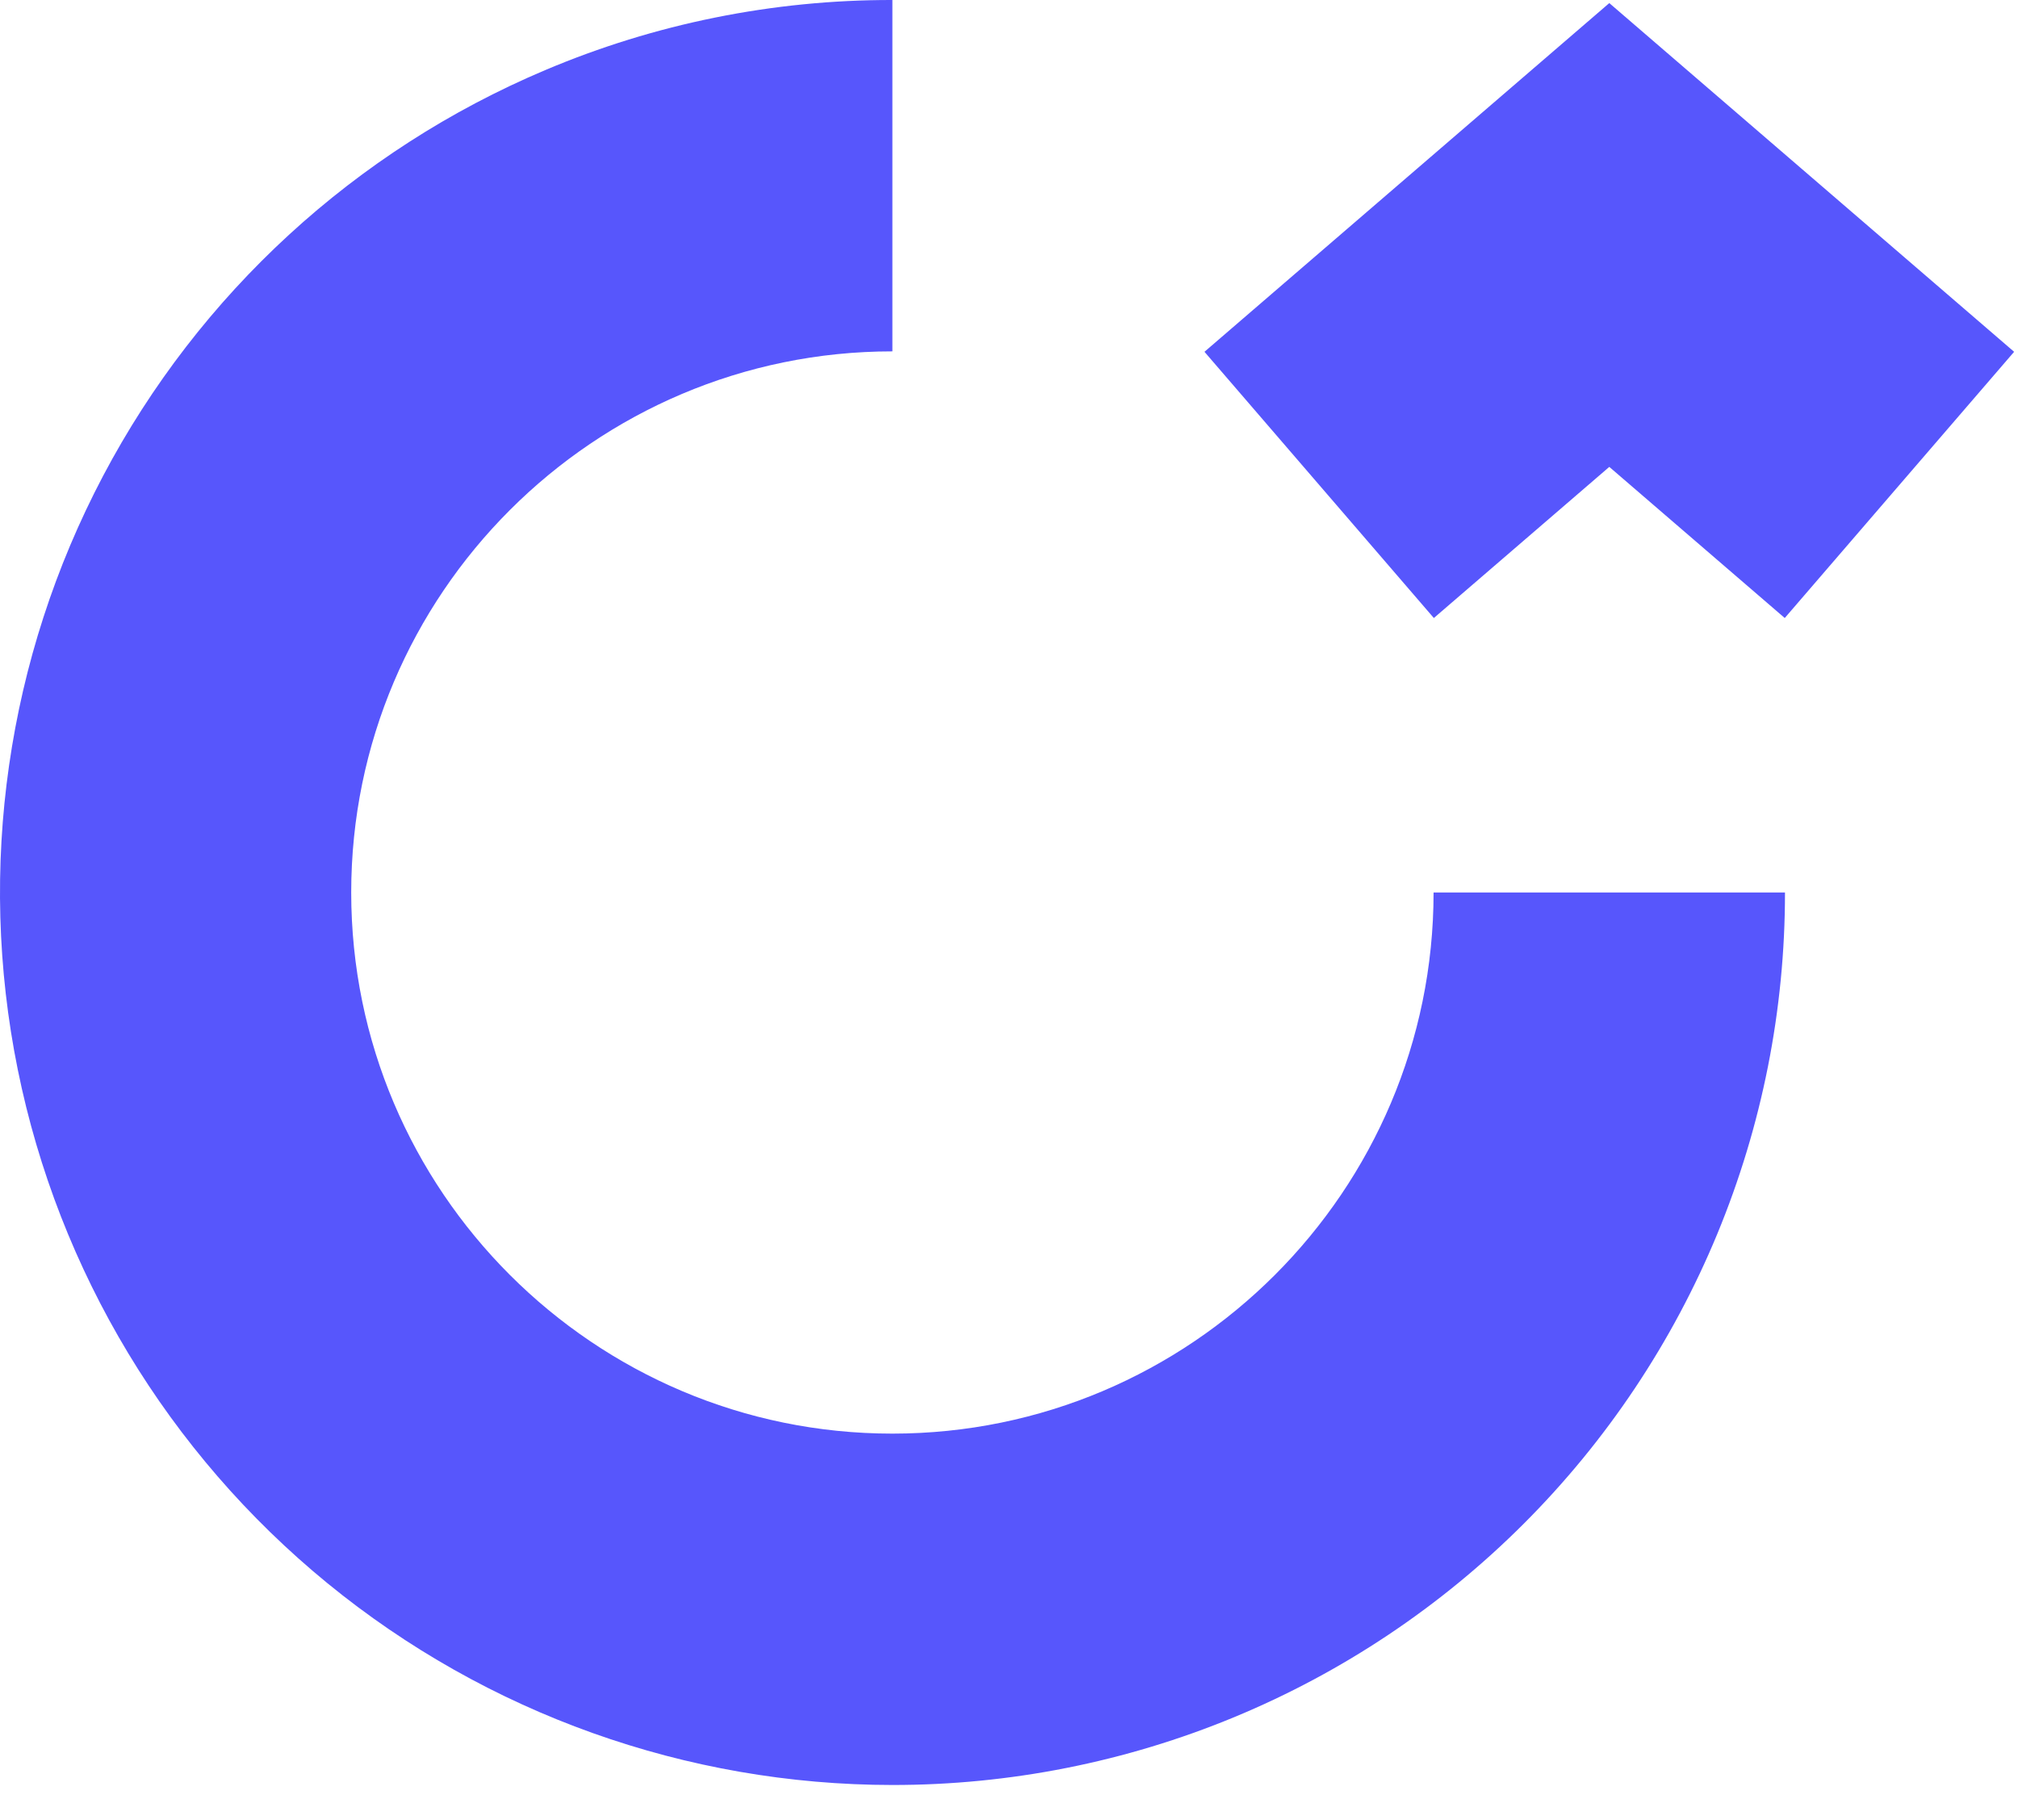
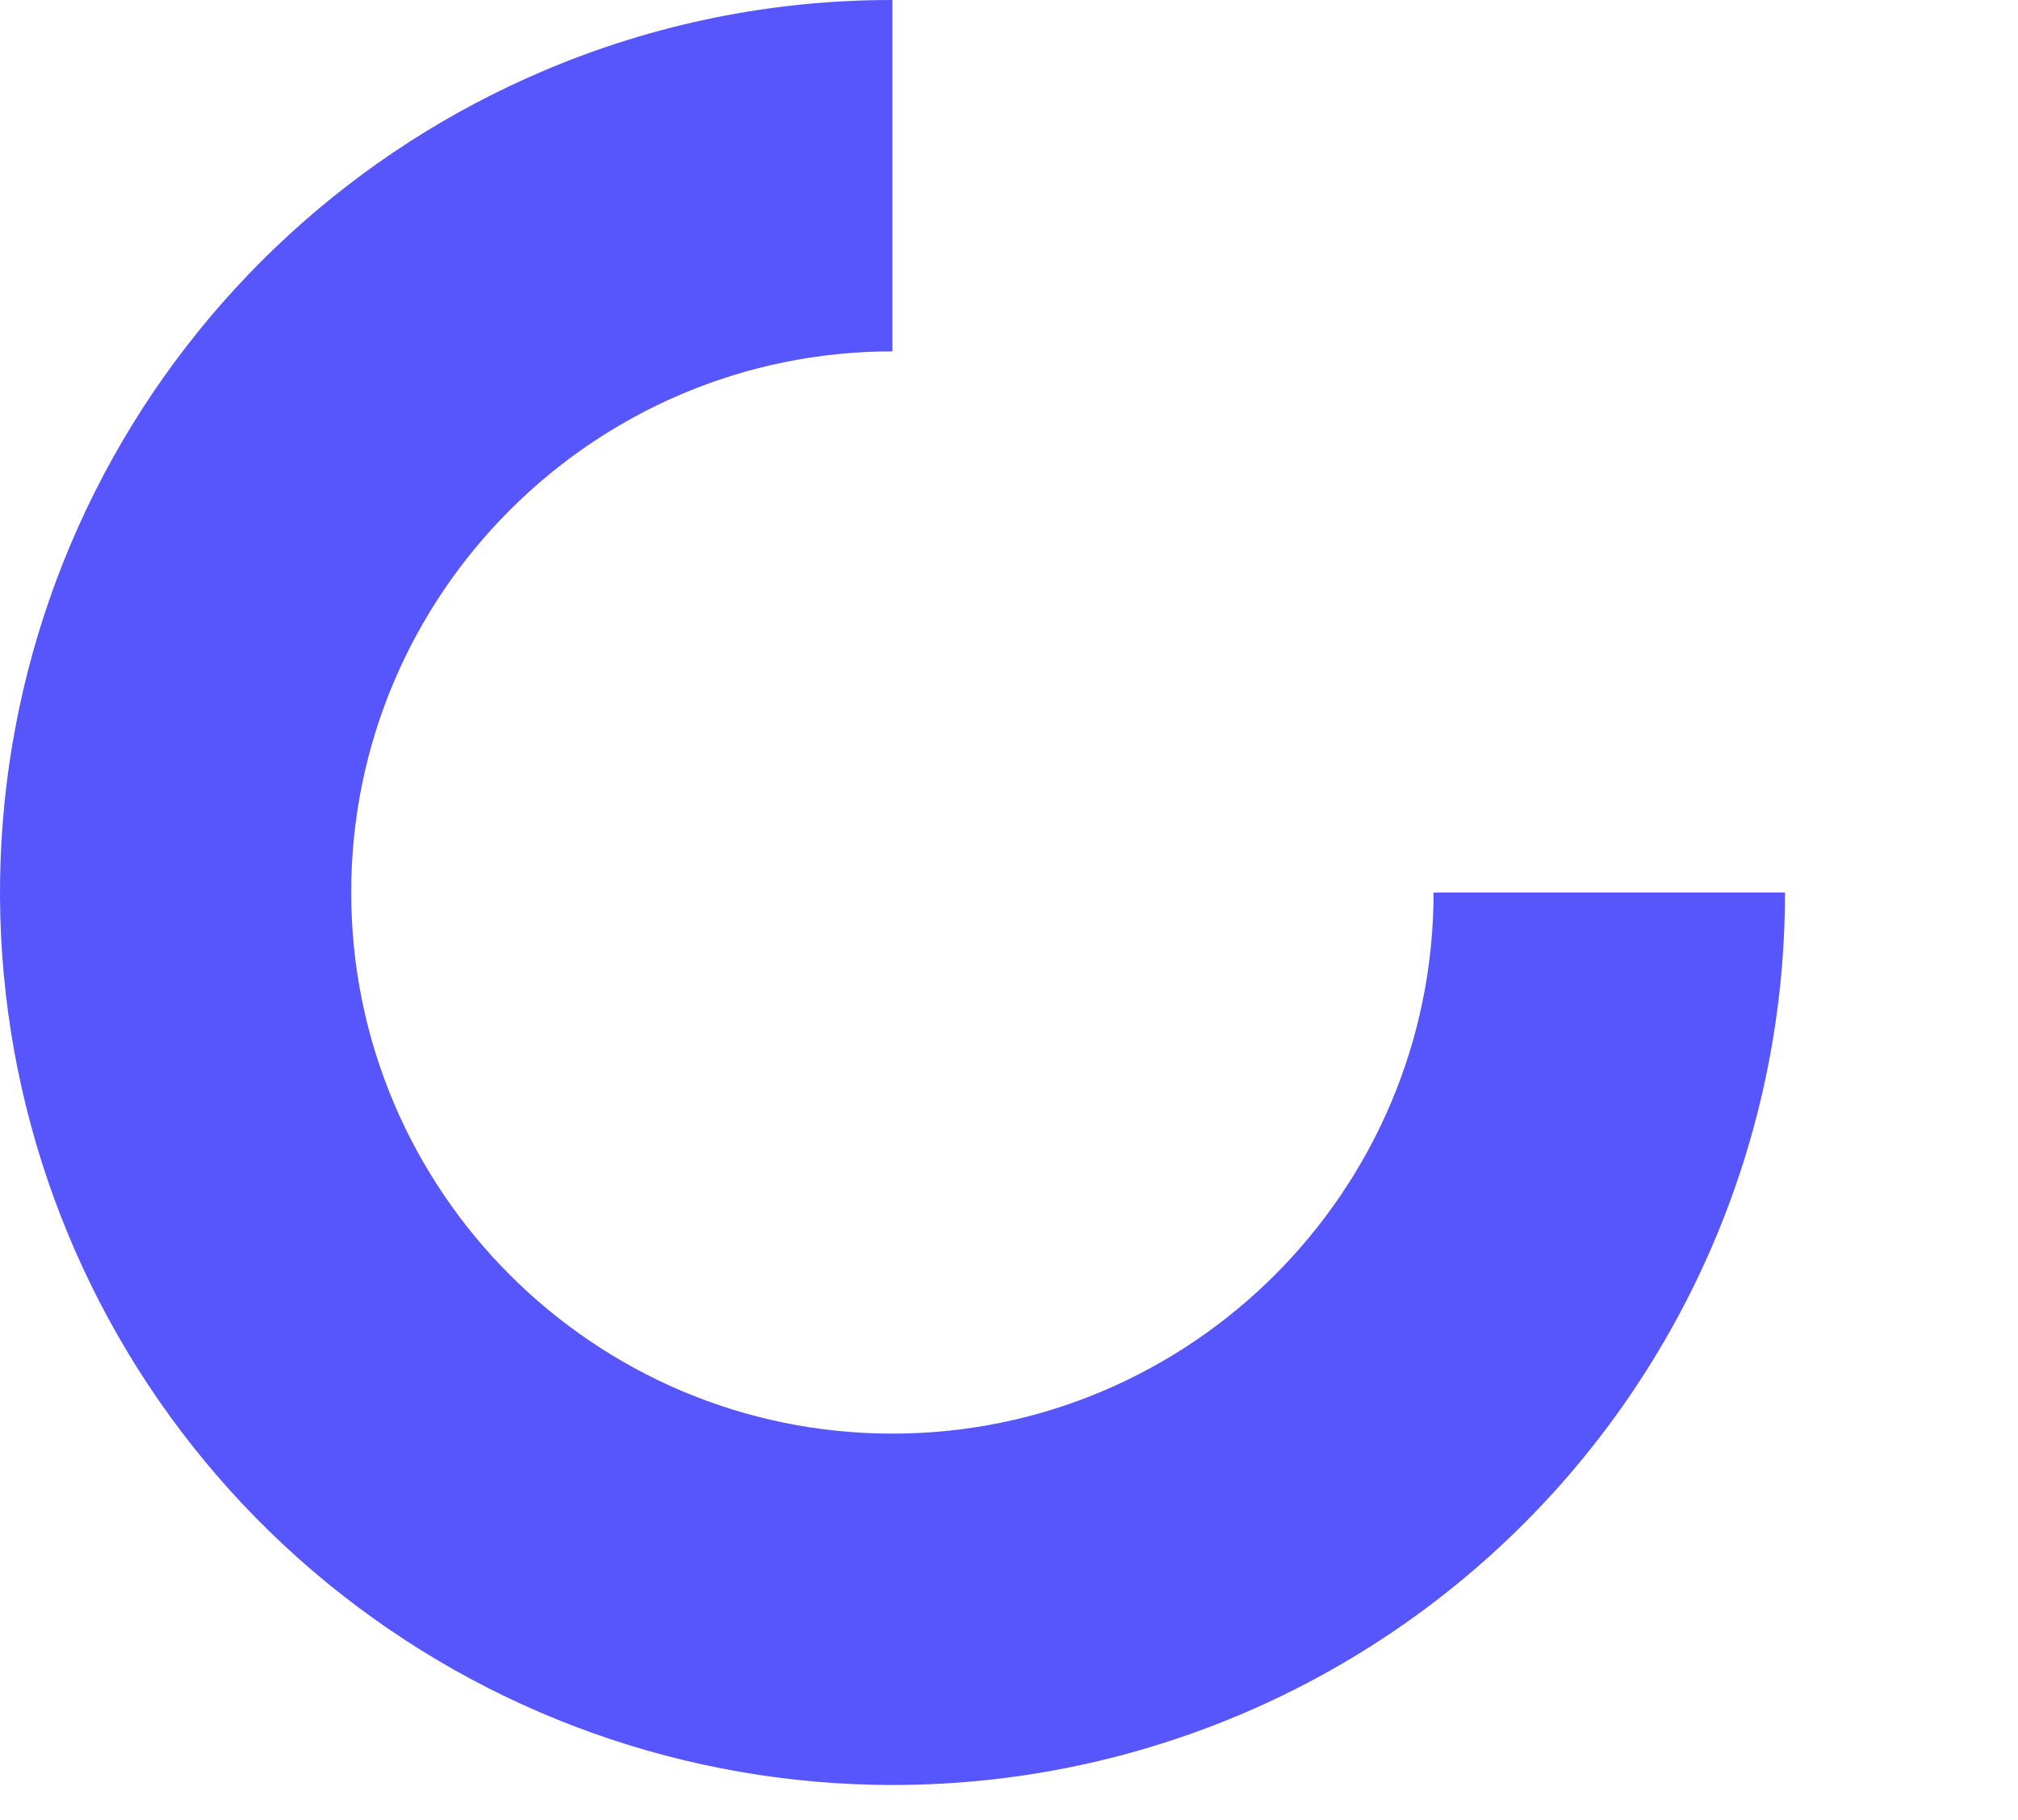
<svg xmlns="http://www.w3.org/2000/svg" width="51" height="46" viewBox="0 0 51 46" fill="none">
  <path d="M22.553 45.117C17.348 45.115 12.305 43.313 8.276 40.018C4.248 36.722 1.483 32.136 0.449 27.035C-0.584 21.934 0.178 16.633 2.605 12.029C5.033 7.425 8.978 3.803 13.771 1.775C16.549 0.598 19.536 -0.005 22.553 3.49317e-05V8.881C15.011 8.881 8.876 15.017 8.876 22.558C8.876 30.1 15.011 36.236 22.553 36.236C30.094 36.236 36.23 30.1 36.23 22.558H45.111C45.113 25.521 44.531 28.456 43.398 31.194C42.265 33.931 40.604 36.419 38.508 38.514C36.413 40.609 33.926 42.271 31.188 43.404C28.45 44.537 25.516 45.119 22.553 45.117Z" fill="#5756FC" />
-   <path d="M36.237 15.621L30.44 8.892L40.671 0.078L50.902 8.892L45.105 15.621L40.671 11.801L36.237 15.621Z" fill="#5756FC" />
</svg>